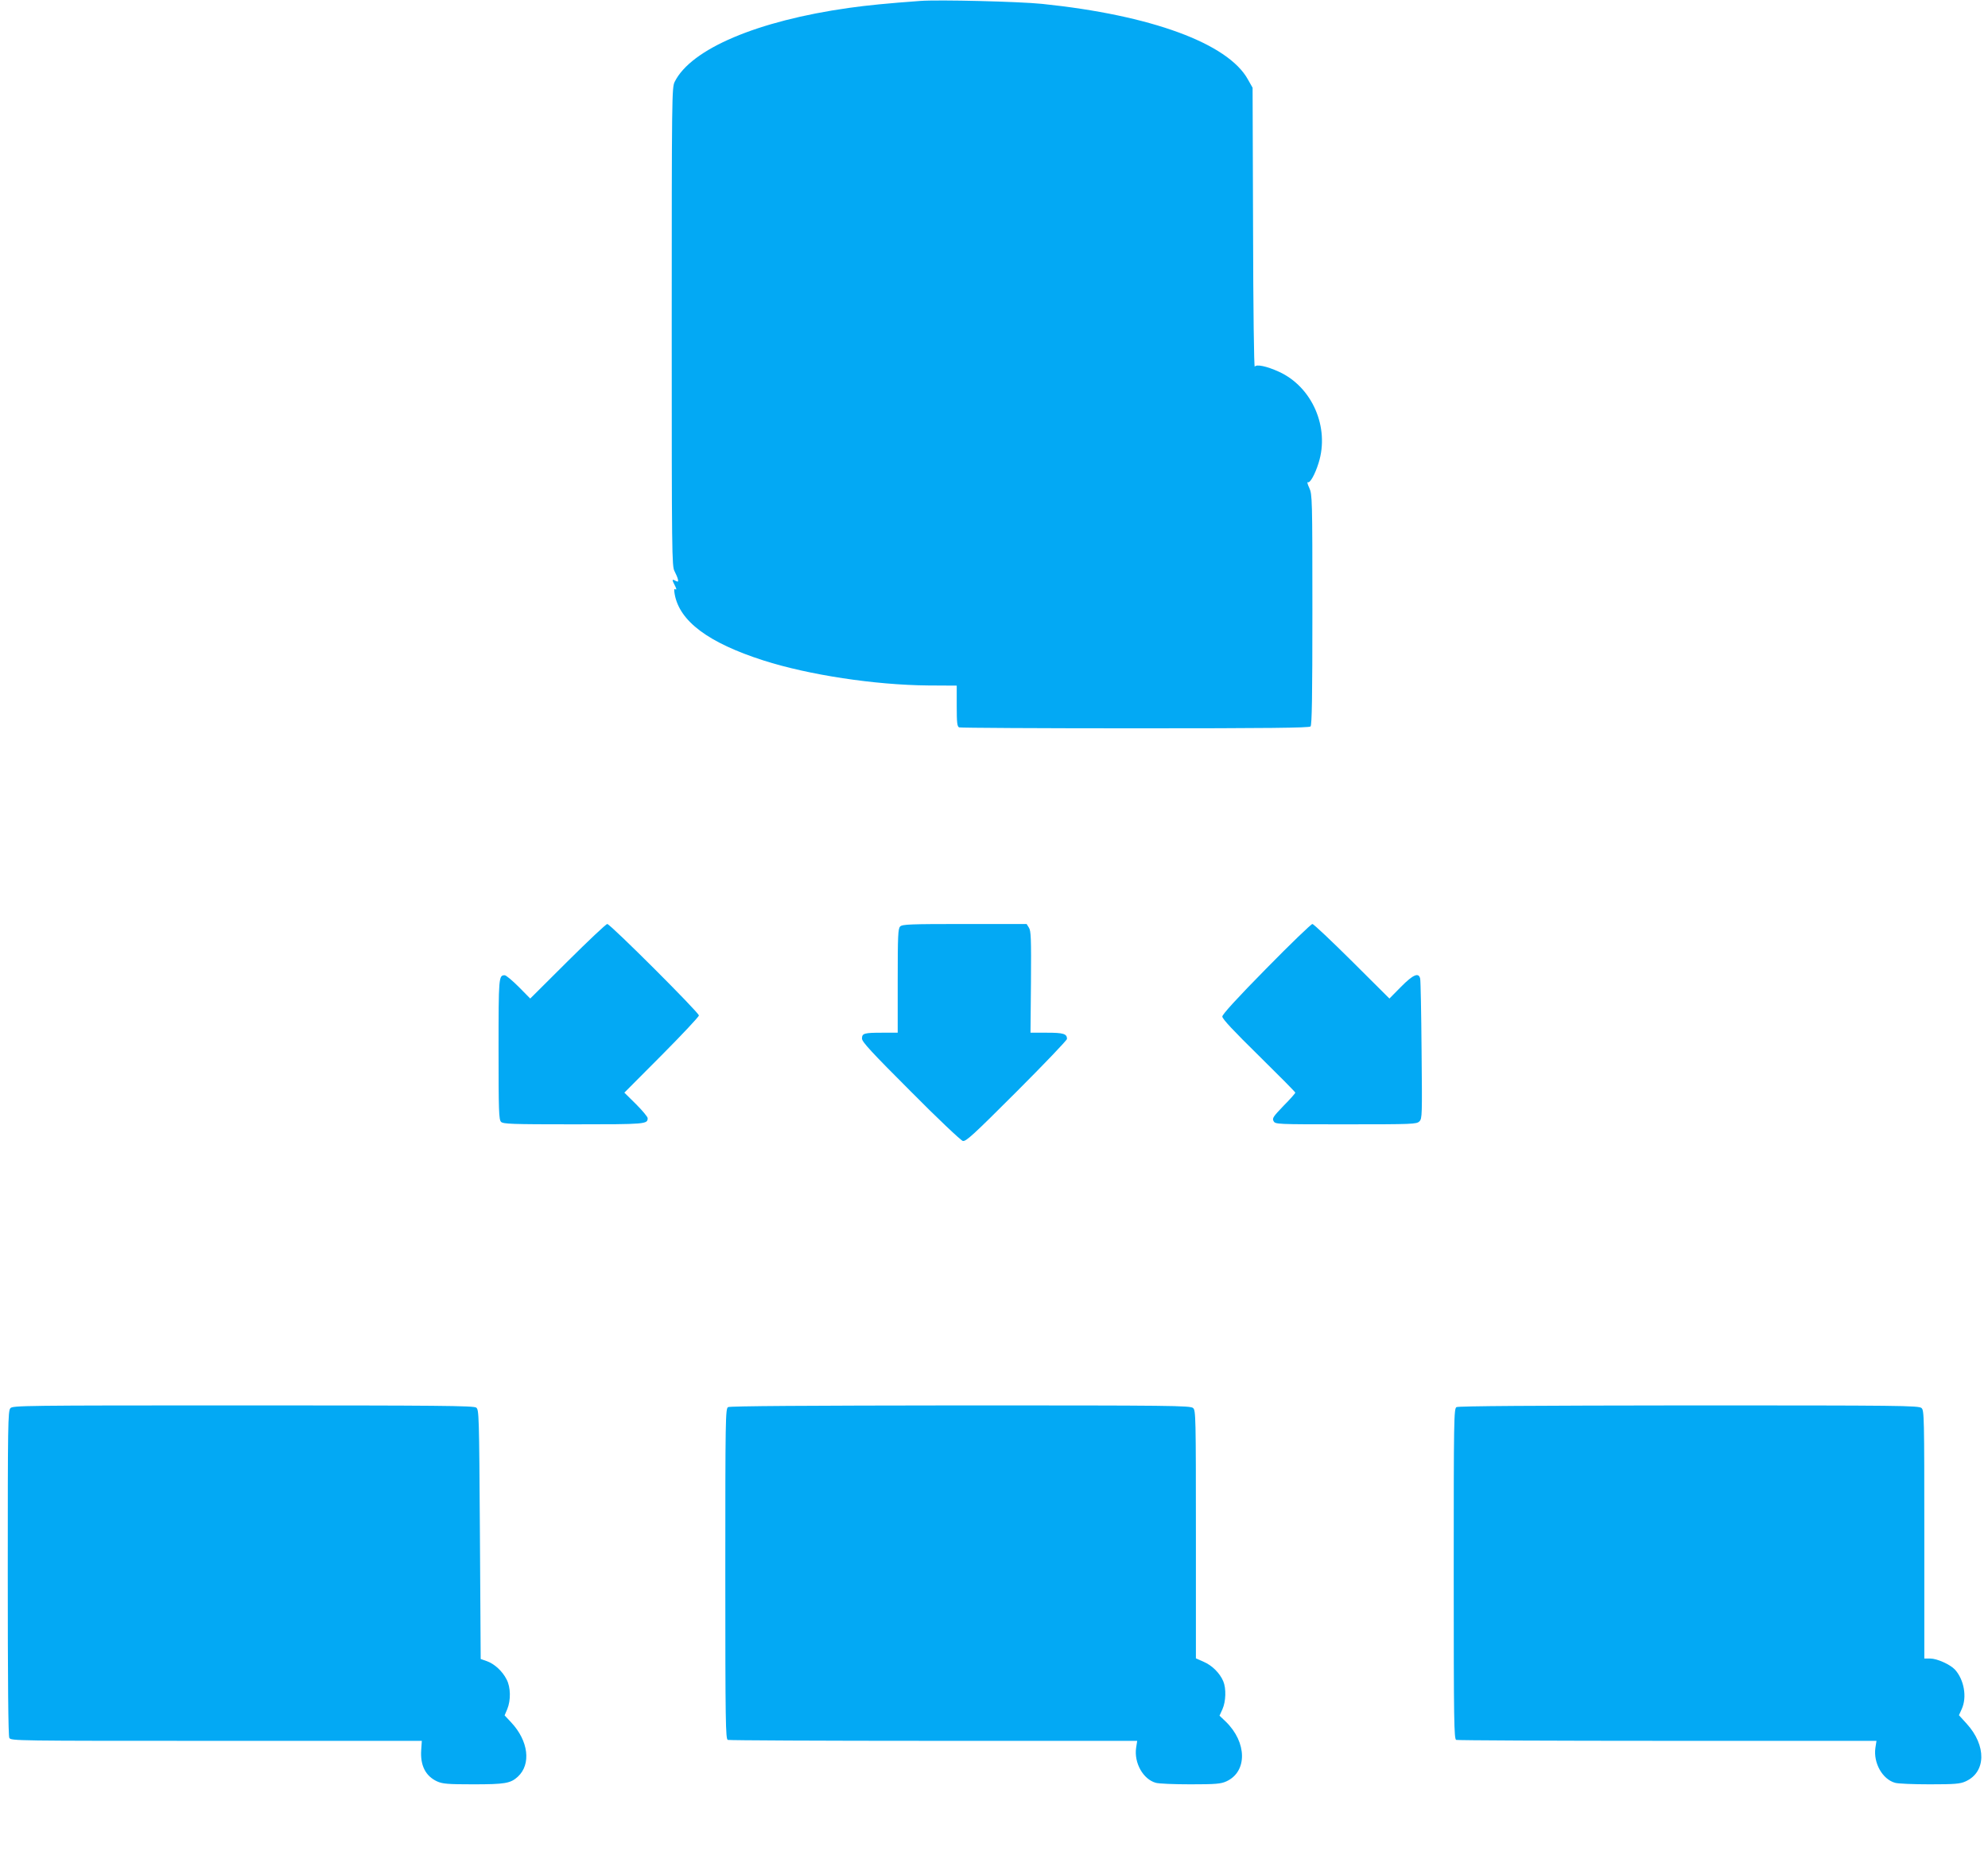
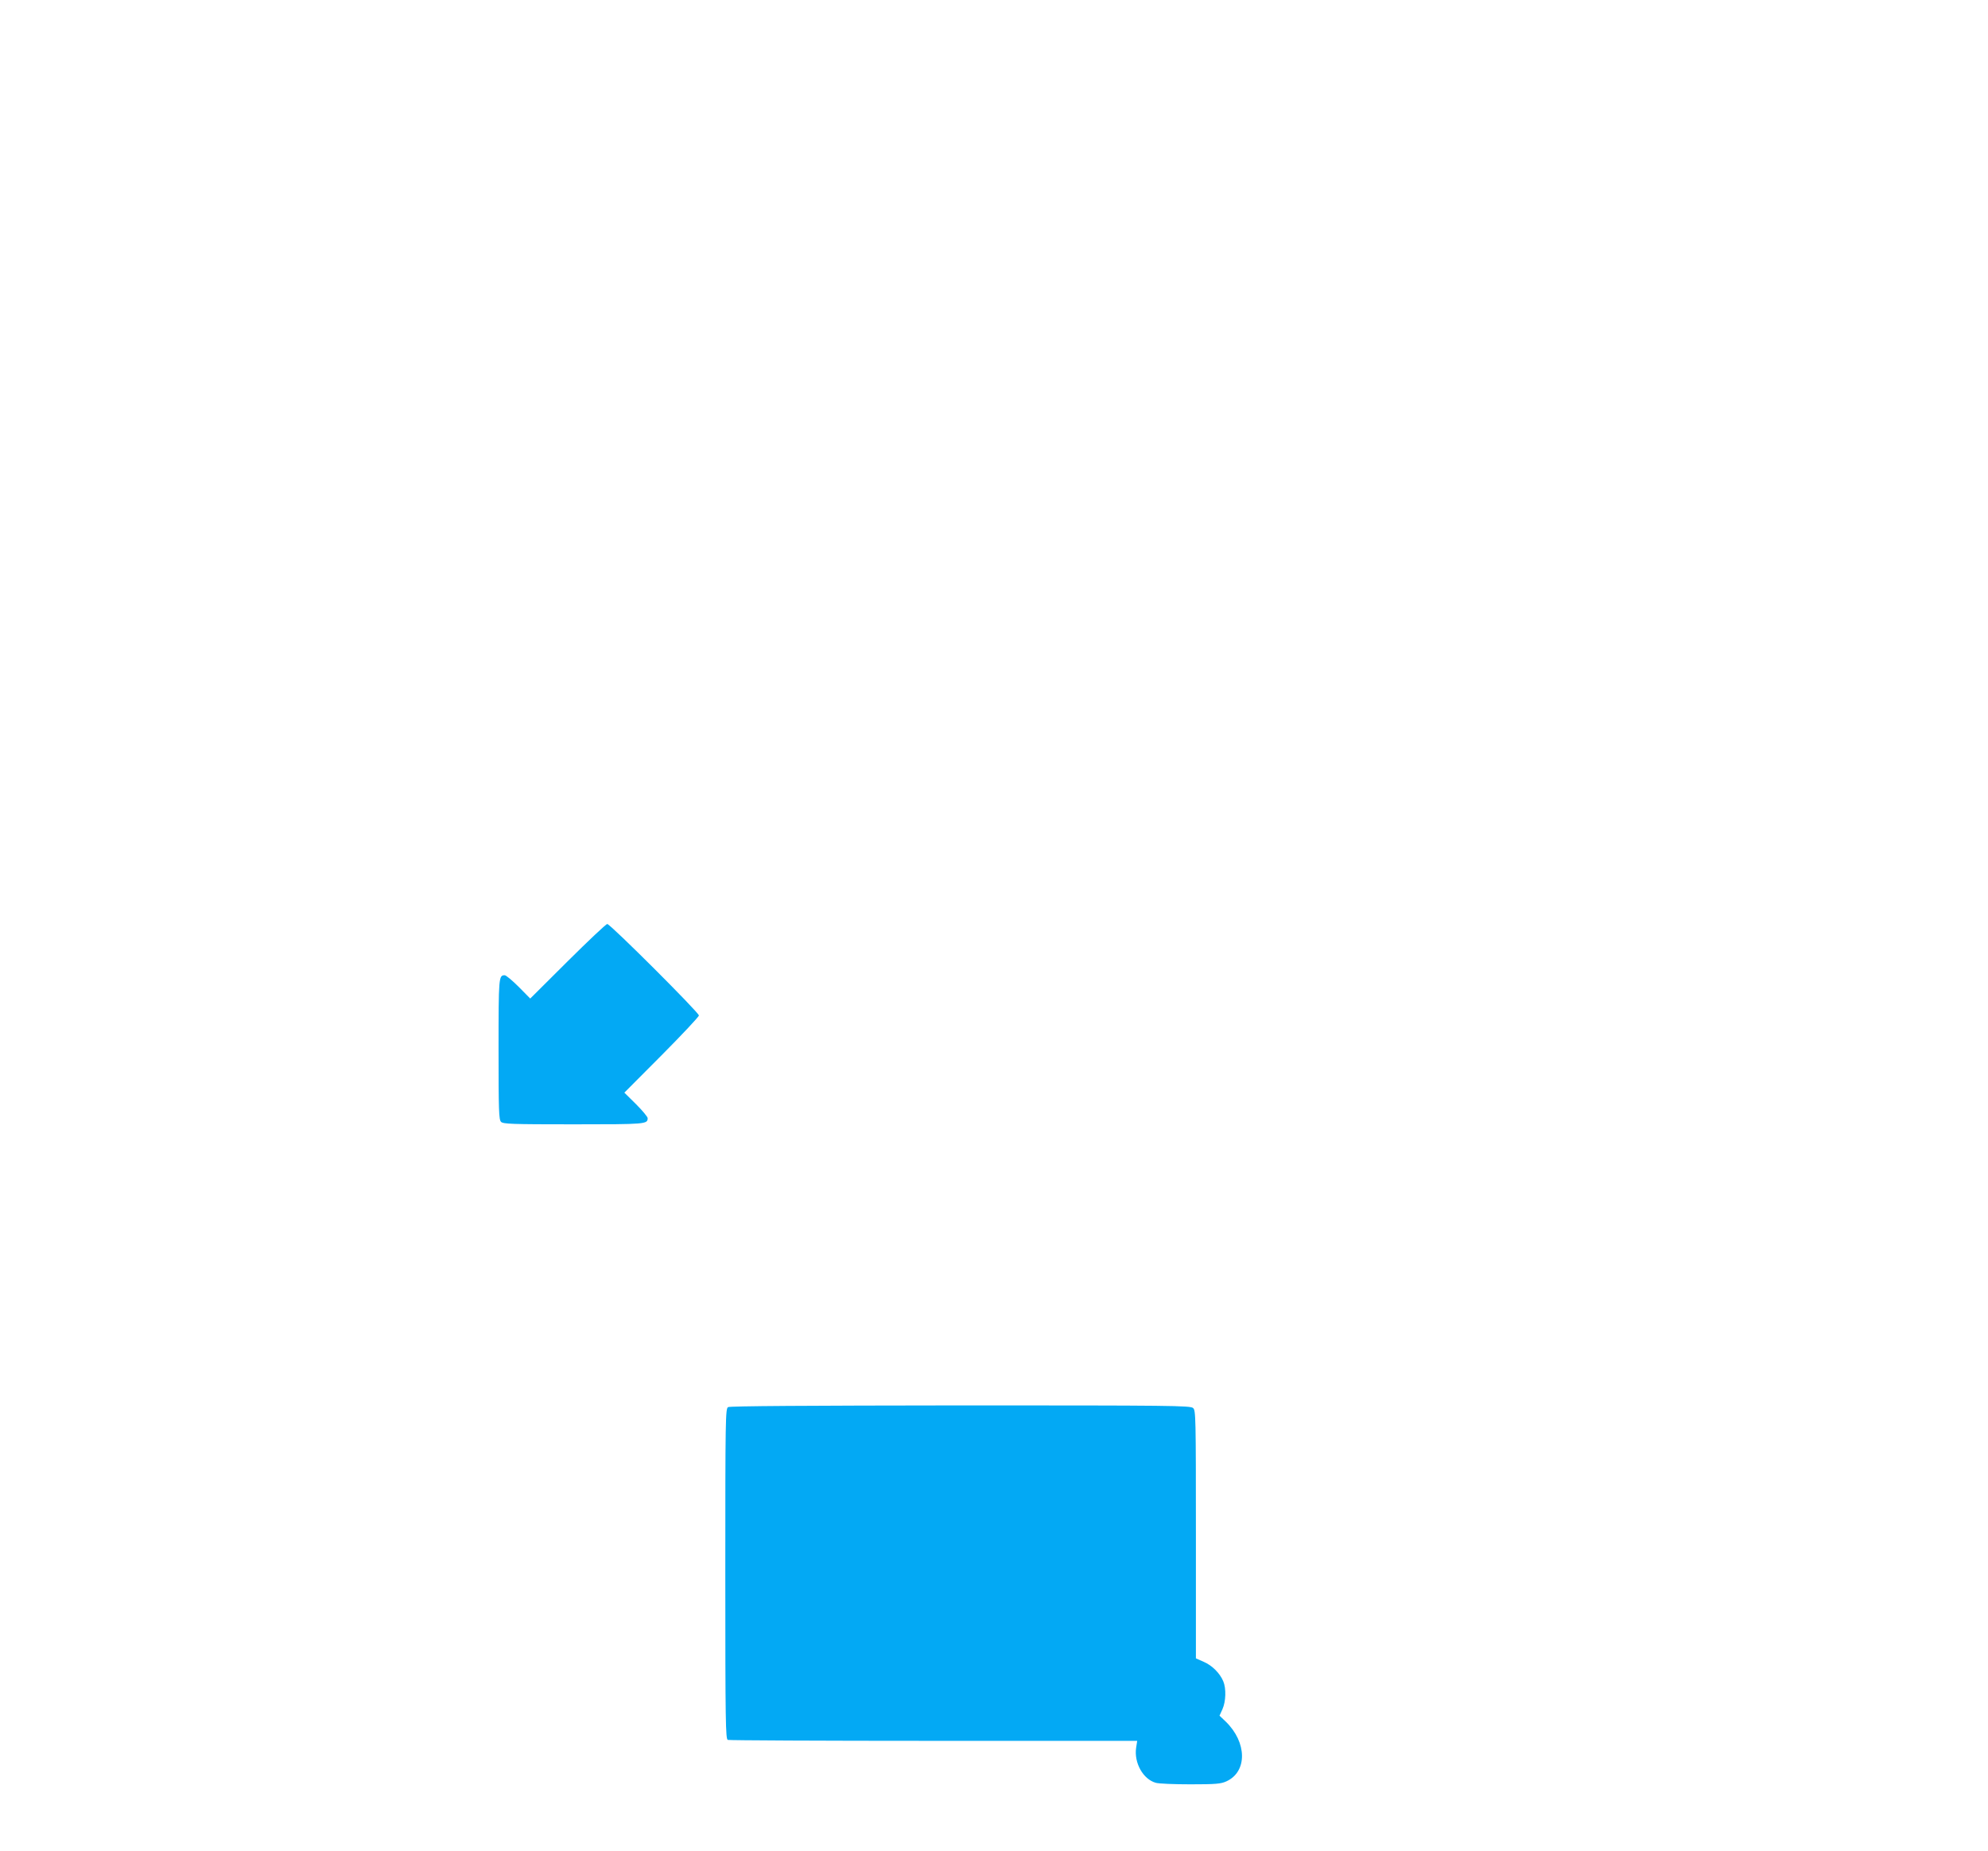
<svg xmlns="http://www.w3.org/2000/svg" version="1.0" width="1280pt" height="1192pt" viewBox="0 0 1280 1192" preserveAspectRatio="xMidYMid meet">
  <g transform="translate(0,1192) scale(0.1,-0.1)" fill="#03a9f4" stroke="none">
-     <path d="M5925 11914 c-207 -15 -339 -28 -460 -45 -588 -83 -1016 -264 -1121 -476 -18 -37 -19 -83 -19 -1578 0 -1472 1 -1541 18 -1573 10 -19 20 -43 22 -53 3 -16 1 -17 -16 -9 -23 13 -24 8 -3 -32 10 -19 11 -27 3 -23 -9 6 -10 -2 -5 -31 31 -174 216 -313 572 -427 290 -93 716 -158 1061 -161 l183 -1 0 -131 c0 -111 3 -133 16 -138 9 -3 518 -6 1133 -6 855 0 1120 3 1129 12 9 9 12 190 12 753 0 712 -1 742 -20 783 -11 23 -15 40 -10 37 14 -9 47 50 70 124 72 229 -41 489 -255 587 -79 36 -145 50 -156 33 -5 -8 -10 372 -11 891 l-3 905 -30 53 c-128 233 -626 415 -1325 487 -145 15 -667 28 -785 19z" />
    <path d="M3655 5730 l-241 -240 -74 75 c-41 41 -82 75 -90 75 -39 0 -40 -10 -40 -476 0 -398 2 -454 16 -468 14 -14 70 -16 468 -16 466 0 476 1 476 40 0 8 -34 49 -75 90 l-75 74 240 241 c132 133 240 248 240 256 0 19 -571 589 -590 589 -8 0 -122 -108 -255 -240z" />
-     <path d="M5796 5954 c-14 -13 -16 -59 -16 -350 l0 -334 -99 0 c-118 0 -131 -4 -131 -38 0 -21 63 -89 313 -339 171 -173 323 -316 336 -320 20 -5 65 36 347 318 178 178 324 331 324 339 0 33 -23 40 -130 40 l-105 0 3 326 c2 281 0 330 -13 350 l-15 24 -400 0 c-349 0 -401 -2 -414 -16z" />
-     <path d="M8153 5683 c-189 -192 -283 -295 -283 -309 0 -15 72 -92 235 -252 129 -127 235 -234 235 -238 0 -4 -34 -43 -76 -85 -66 -69 -74 -80 -64 -98 11 -21 17 -21 465 -21 432 0 456 1 474 19 18 18 18 38 14 457 -2 242 -6 449 -9 462 -9 42 -45 27 -124 -53 l-74 -75 -241 240 c-133 132 -247 240 -255 240 -8 0 -142 -129 -297 -287z" />
-     <path d="M67 2852 c-16 -17 -17 -105 -17 -1061 0 -699 3 -1049 10 -1062 11 -19 36 -19 1333 -19 l1323 0 -4 -59 c-7 -99 28 -168 102 -202 35 -16 68 -19 232 -19 205 0 241 6 288 49 87 80 69 231 -43 350 l-42 45 17 40 c24 58 22 142 -4 191 -27 54 -79 101 -127 118 l-40 14 -5 802 c-5 780 -6 803 -24 817 -17 12 -238 14 -1501 14 -1423 0 -1483 -1 -1498 -18z" />
    <path d="M4688 2859 c-17 -9 -18 -71 -18 -1073 0 -961 2 -1064 16 -1070 9 -3 605 -6 1326 -6 l1310 0 -7 -45 c-14 -97 45 -202 126 -225 18 -6 119 -10 224 -10 163 0 196 3 231 19 136 62 134 251 -4 385 l-40 38 19 42 c22 49 25 133 5 180 -22 52 -72 102 -126 125 l-50 22 0 798 c0 760 -1 799 -18 814 -17 16 -135 17 -1498 17 -986 -1 -1485 -4 -1496 -11z" />
-     <path d="M9378 2859 c-17 -9 -18 -71 -18 -1073 0 -961 2 -1064 16 -1070 9 -3 621 -6 1361 -6 l1345 0 -7 -45 c-14 -97 45 -202 126 -225 18 -6 119 -10 224 -10 163 0 196 3 231 19 132 60 135 230 7 371 l-50 55 18 40 c35 77 15 189 -44 254 -31 33 -115 71 -159 71 l-38 0 0 798 c0 761 -1 800 -18 815 -17 16 -135 17 -1498 17 -986 -1 -1485 -4 -1496 -11z" />
  </g>
</svg>